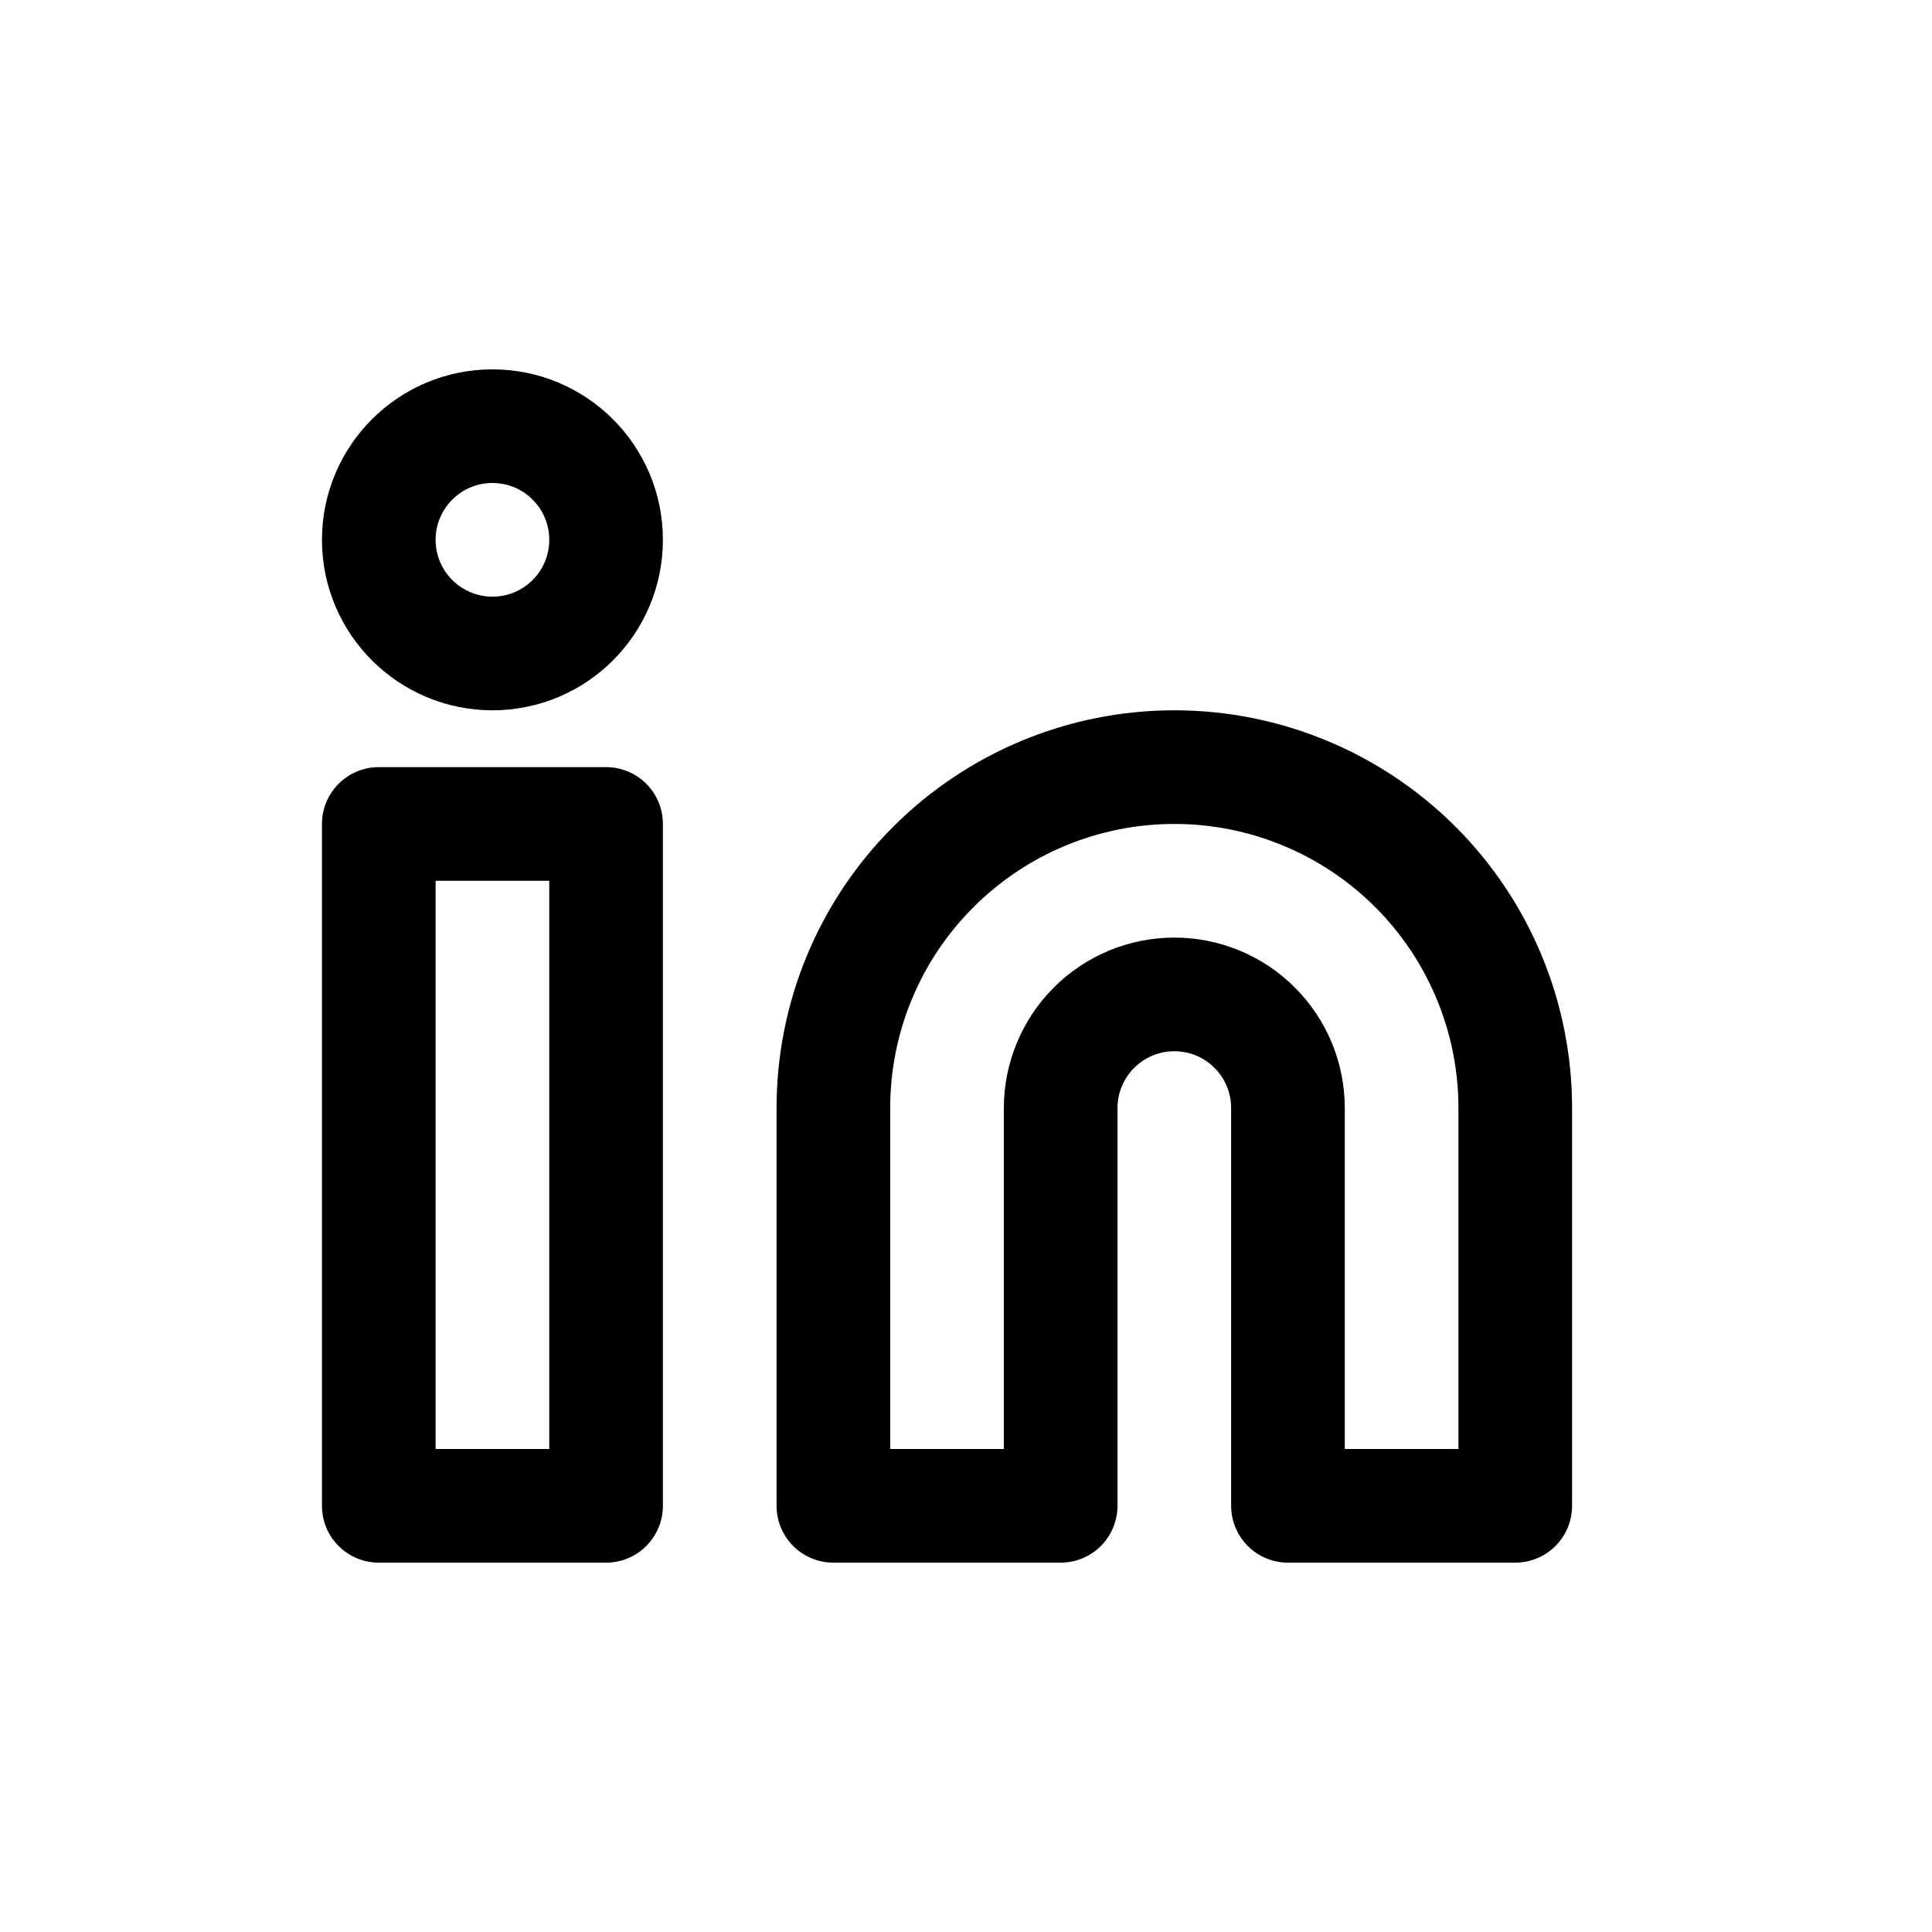
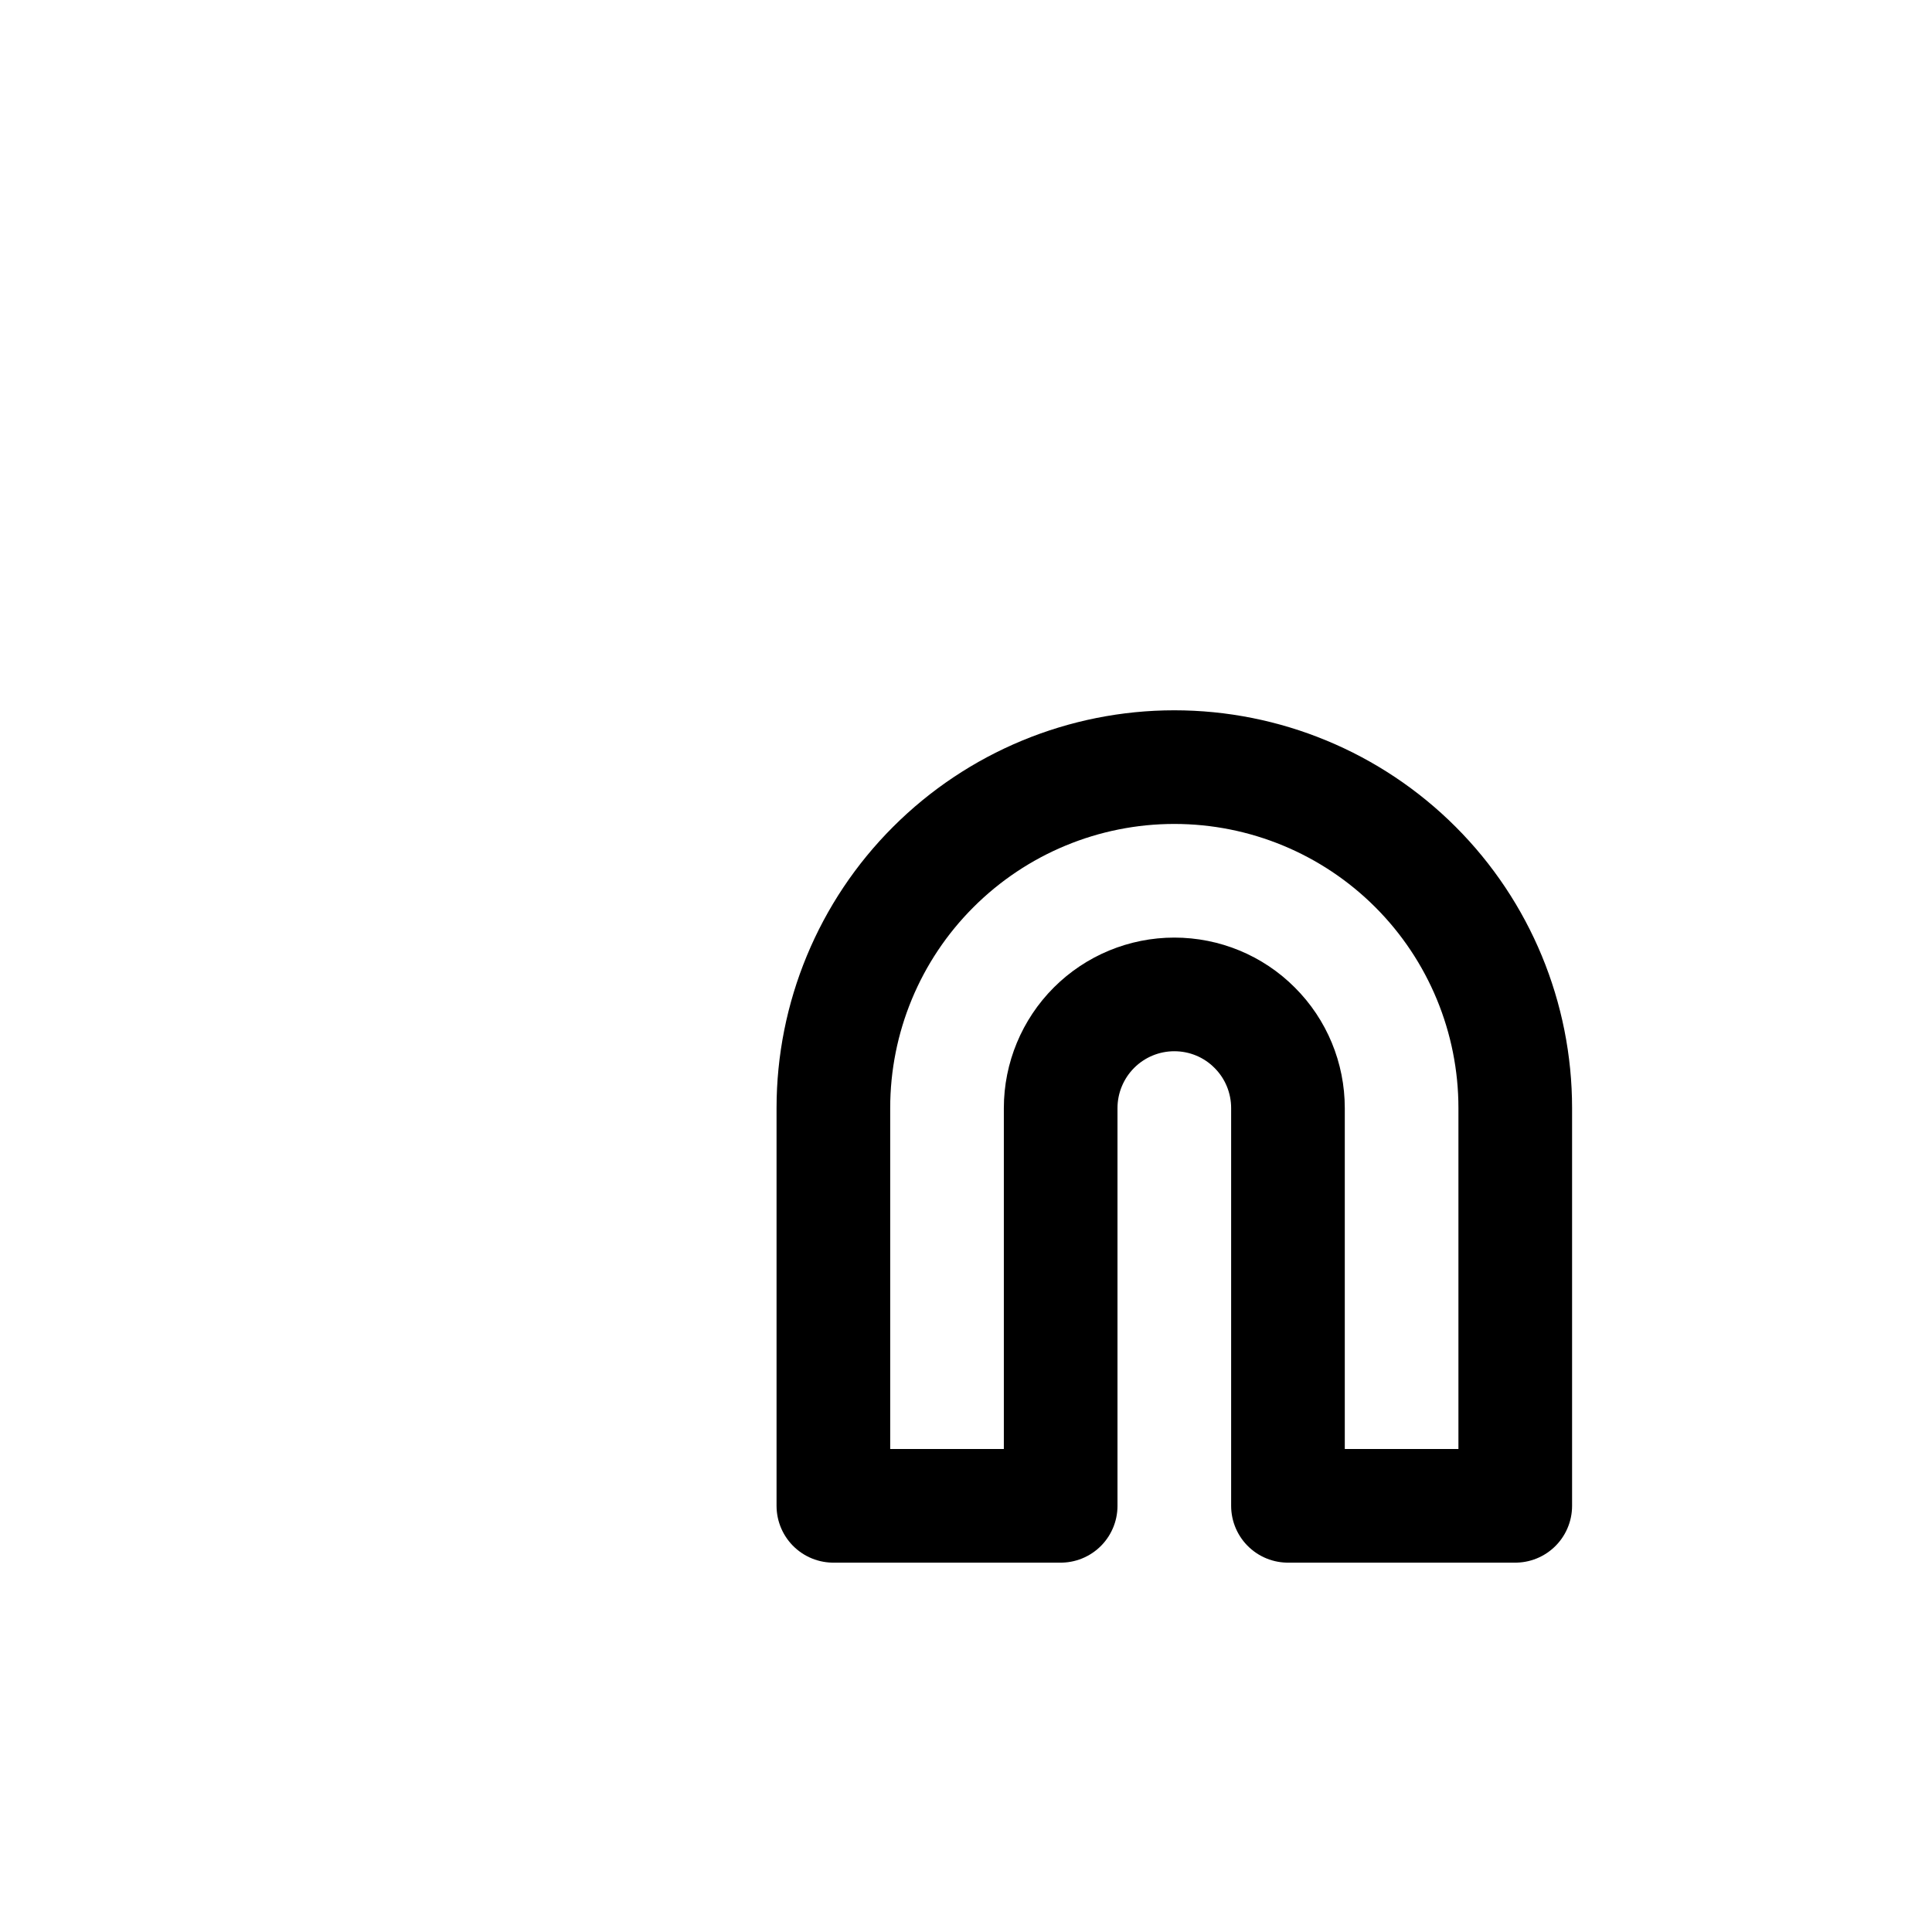
<svg xmlns="http://www.w3.org/2000/svg" width="17" height="17" viewBox="0 0 17 17" fill="none">
  <path d="M10.333 6.75C11.129 6.75 11.892 7.066 12.455 7.629C13.017 8.191 13.333 8.954 13.333 9.75V13.25H11.333V9.75C11.333 9.485 11.228 9.23 11.04 9.043C10.853 8.855 10.599 8.75 10.333 8.75C10.068 8.75 9.814 8.855 9.626 9.043C9.439 9.23 9.333 9.485 9.333 9.75V13.25H7.333V9.75C7.333 8.954 7.649 8.191 8.212 7.629C8.775 7.066 9.538 6.75 10.333 6.75Z" stroke="black" stroke-linecap="round" stroke-linejoin="round" />
-   <path d="M5.333 7.25H3.333V13.25H5.333V7.25Z" stroke="black" stroke-linecap="round" stroke-linejoin="round" />
-   <path d="M4.333 5.75C4.886 5.75 5.333 5.302 5.333 4.75C5.333 4.198 4.886 3.75 4.333 3.75C3.781 3.75 3.333 4.198 3.333 4.75C3.333 5.302 3.781 5.75 4.333 5.75Z" stroke="black" stroke-linecap="round" stroke-linejoin="round" />
</svg>